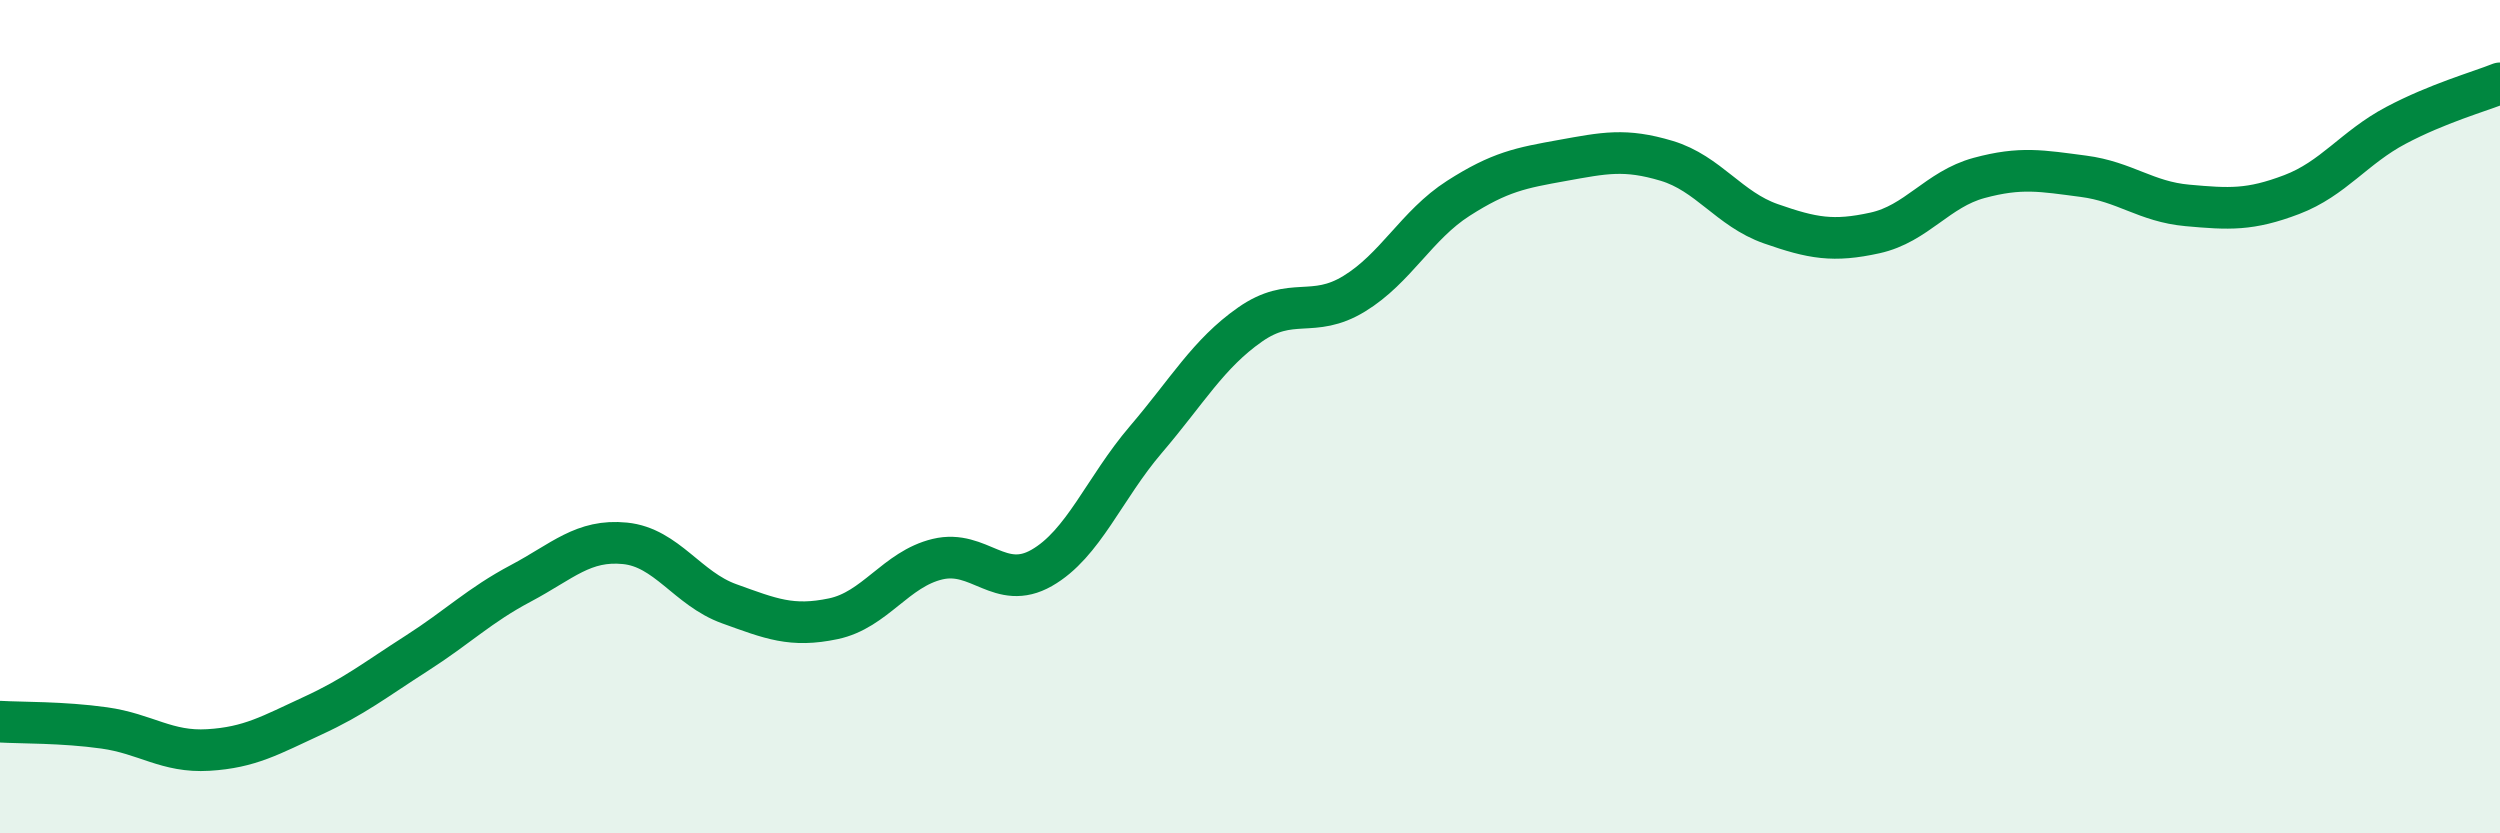
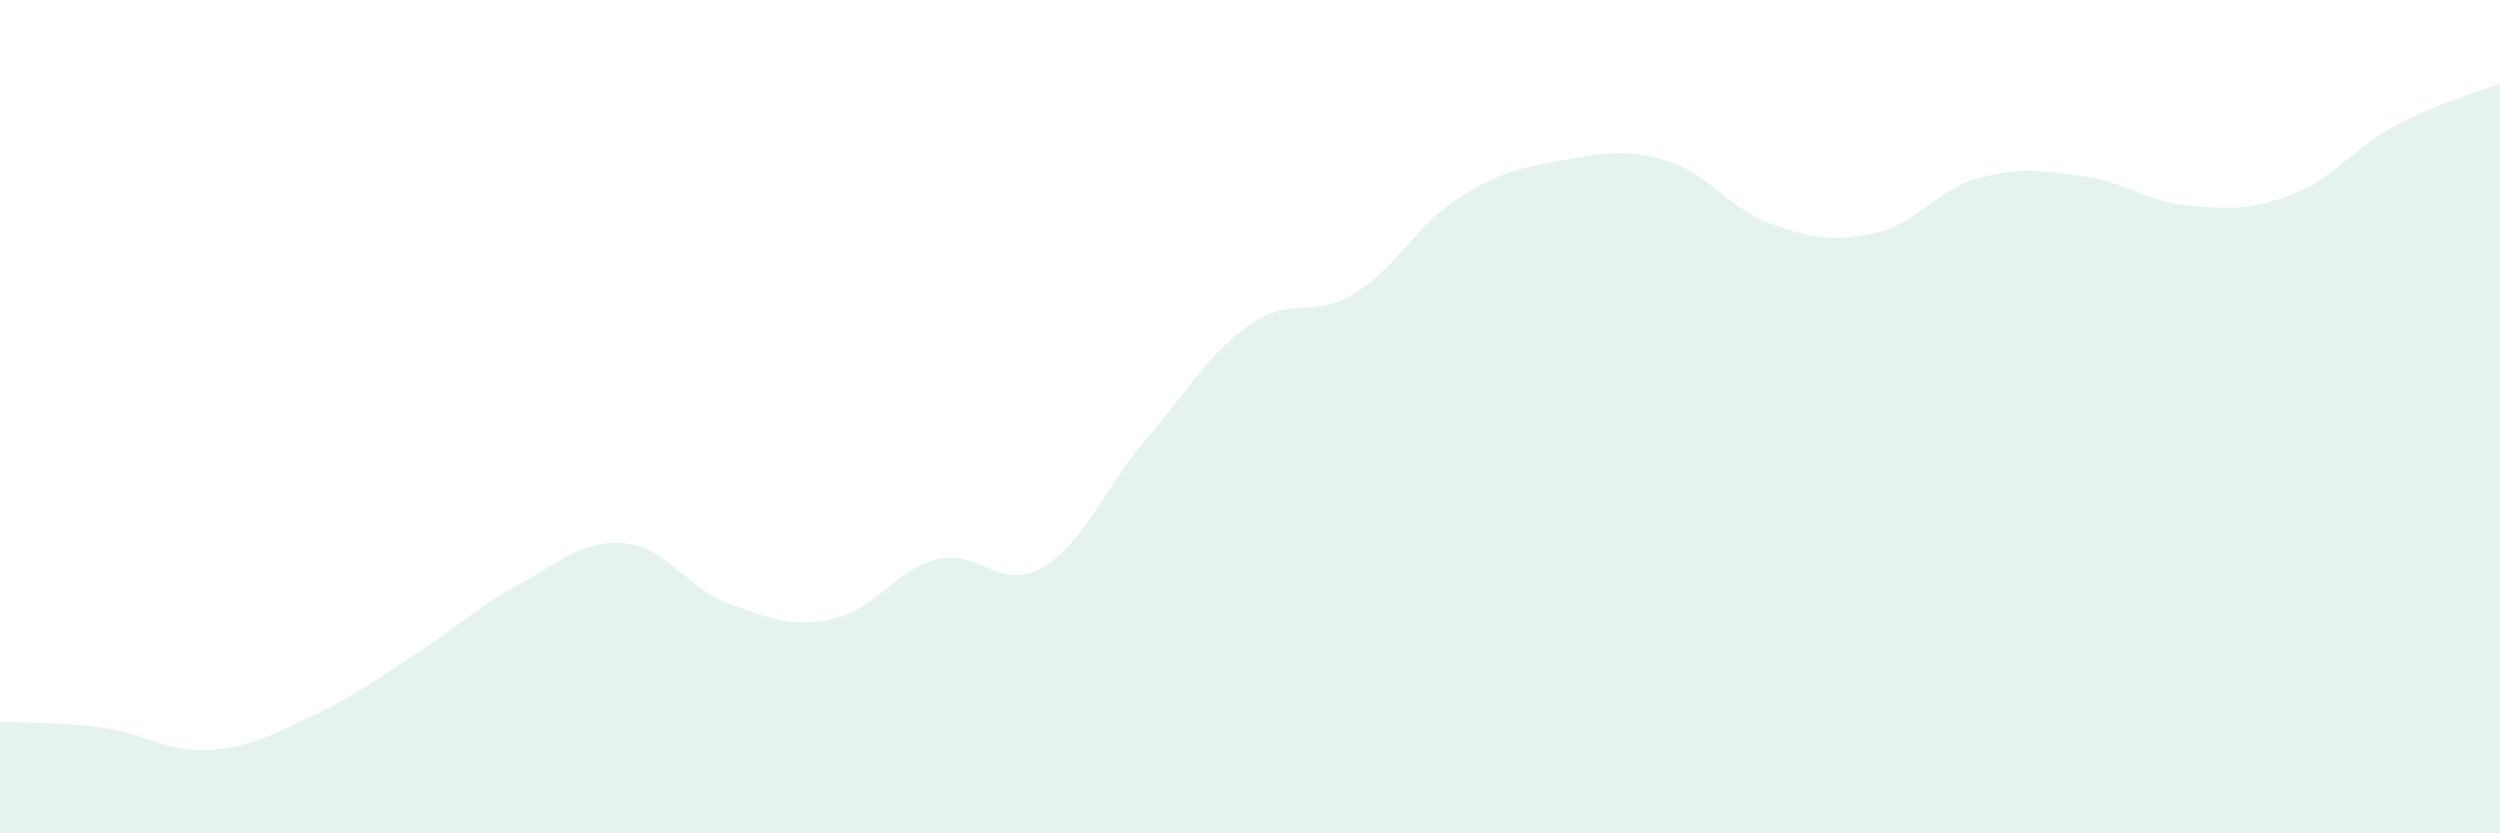
<svg xmlns="http://www.w3.org/2000/svg" width="60" height="20" viewBox="0 0 60 20">
  <path d="M 0,17.32 C 0.5,17.35 1.5,17.33 2.5,17.47 C 3.5,17.61 4,18.06 5,18 C 6,17.94 6.5,17.64 7.5,17.18 C 8.5,16.72 9,16.32 10,15.68 C 11,15.04 11.5,14.53 12.5,14 C 13.5,13.47 14,12.94 15,13.04 C 16,13.14 16.5,14.13 17.5,14.49 C 18.5,14.85 19,15.06 20,14.85 C 21,14.64 21.5,13.66 22.5,13.42 C 23.5,13.18 24,14.2 25,13.63 C 26,13.06 26.5,11.72 27.5,10.55 C 28.5,9.38 29,8.49 30,7.79 C 31,7.09 31.5,7.66 32.5,7.05 C 33.5,6.44 34,5.4 35,4.76 C 36,4.12 36.5,4.03 37.5,3.85 C 38.5,3.67 39,3.56 40,3.86 C 41,4.16 41.5,5.02 42.5,5.37 C 43.5,5.72 44,5.81 45,5.59 C 46,5.37 46.5,4.54 47.5,4.27 C 48.5,4 49,4.1 50,4.23 C 51,4.36 51.5,4.84 52.5,4.93 C 53.5,5.02 54,5.05 55,4.67 C 56,4.29 56.5,3.54 57.5,3.01 C 58.5,2.48 59.5,2.2 60,2L60 20L0 20Z" fill="#008740" opacity="0.1" stroke-linecap="round" stroke-linejoin="round" />
-   <path d="M 0,17.32 C 0.5,17.35 1.5,17.33 2.5,17.47 C 3.5,17.61 4,18.06 5,18 C 6,17.94 6.5,17.64 7.5,17.18 C 8.5,16.72 9,16.32 10,15.68 C 11,15.04 11.5,14.53 12.5,14 C 13.5,13.47 14,12.94 15,13.04 C 16,13.14 16.5,14.13 17.5,14.49 C 18.5,14.85 19,15.06 20,14.85 C 21,14.64 21.5,13.66 22.5,13.42 C 23.5,13.18 24,14.2 25,13.63 C 26,13.06 26.5,11.72 27.5,10.55 C 28.5,9.38 29,8.49 30,7.79 C 31,7.09 31.5,7.66 32.5,7.05 C 33.5,6.44 34,5.4 35,4.76 C 36,4.12 36.5,4.03 37.5,3.85 C 38.5,3.67 39,3.56 40,3.86 C 41,4.16 41.5,5.02 42.5,5.37 C 43.5,5.72 44,5.81 45,5.59 C 46,5.37 46.5,4.54 47.5,4.27 C 48.5,4 49,4.1 50,4.23 C 51,4.36 51.5,4.84 52.5,4.93 C 53.5,5.02 54,5.05 55,4.67 C 56,4.29 56.5,3.54 57.5,3.01 C 58.5,2.48 59.5,2.2 60,2" stroke="#008740" stroke-width="1" fill="none" stroke-linecap="round" stroke-linejoin="round" />
</svg>